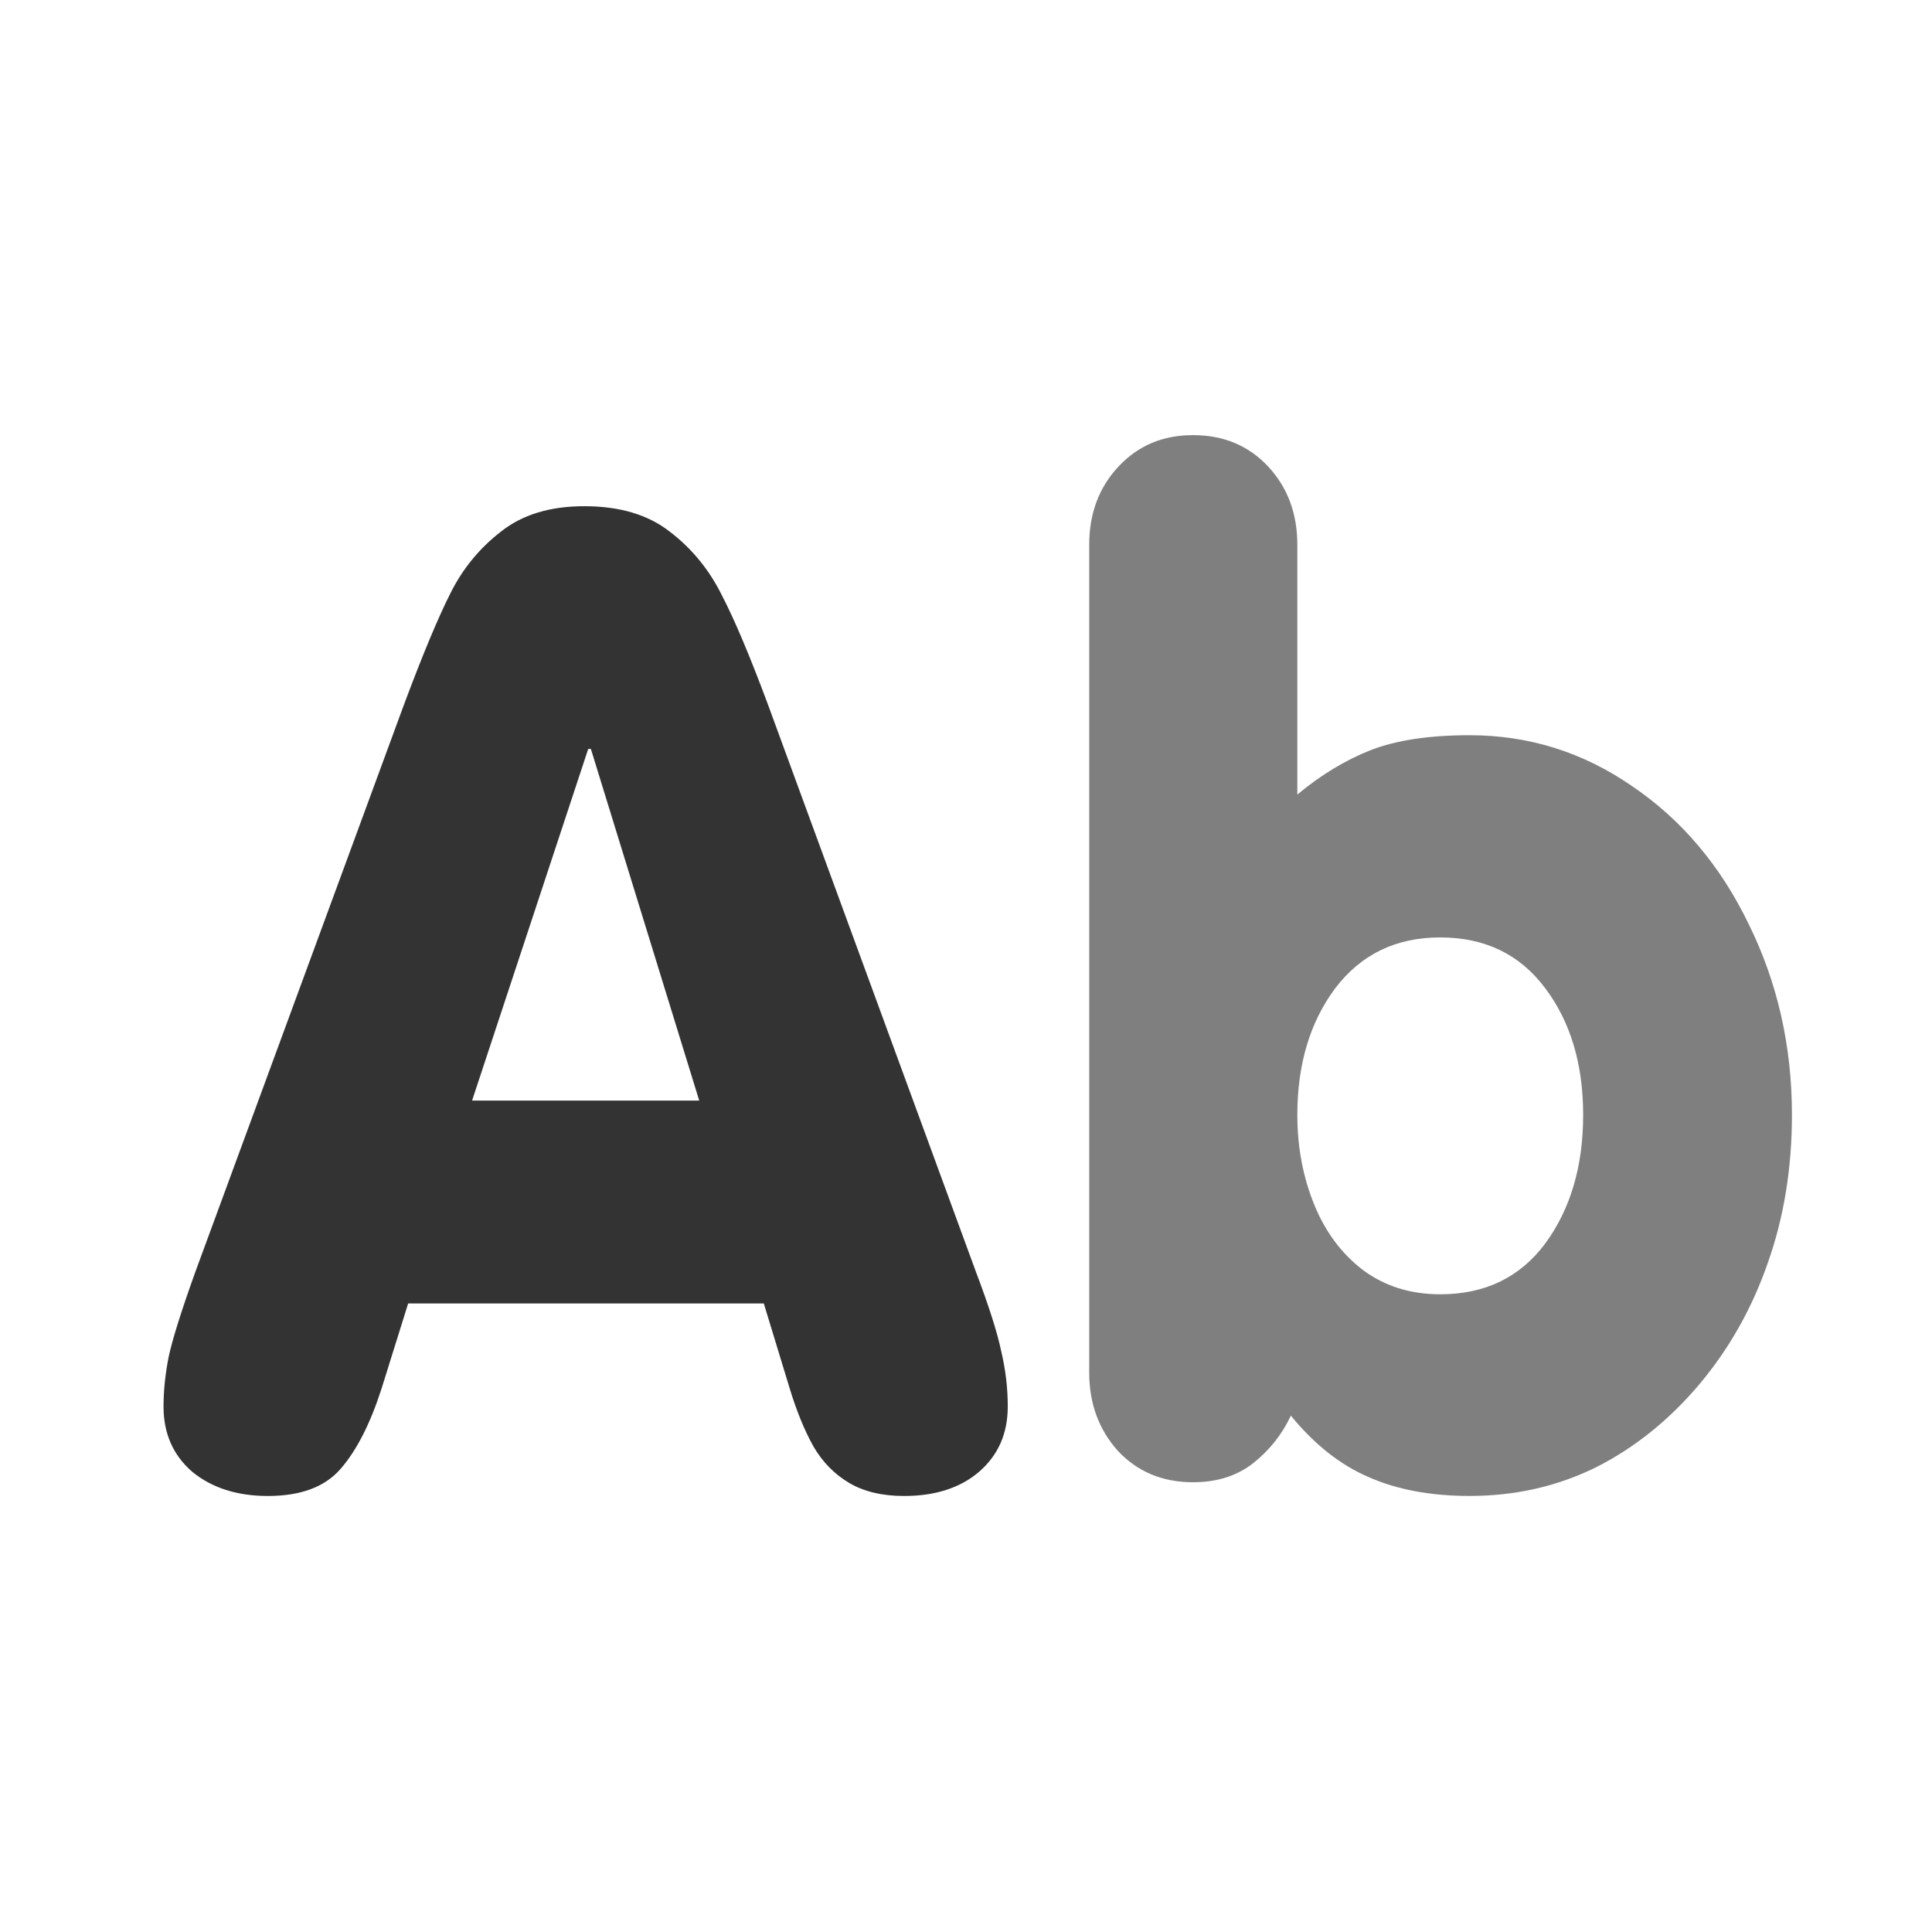
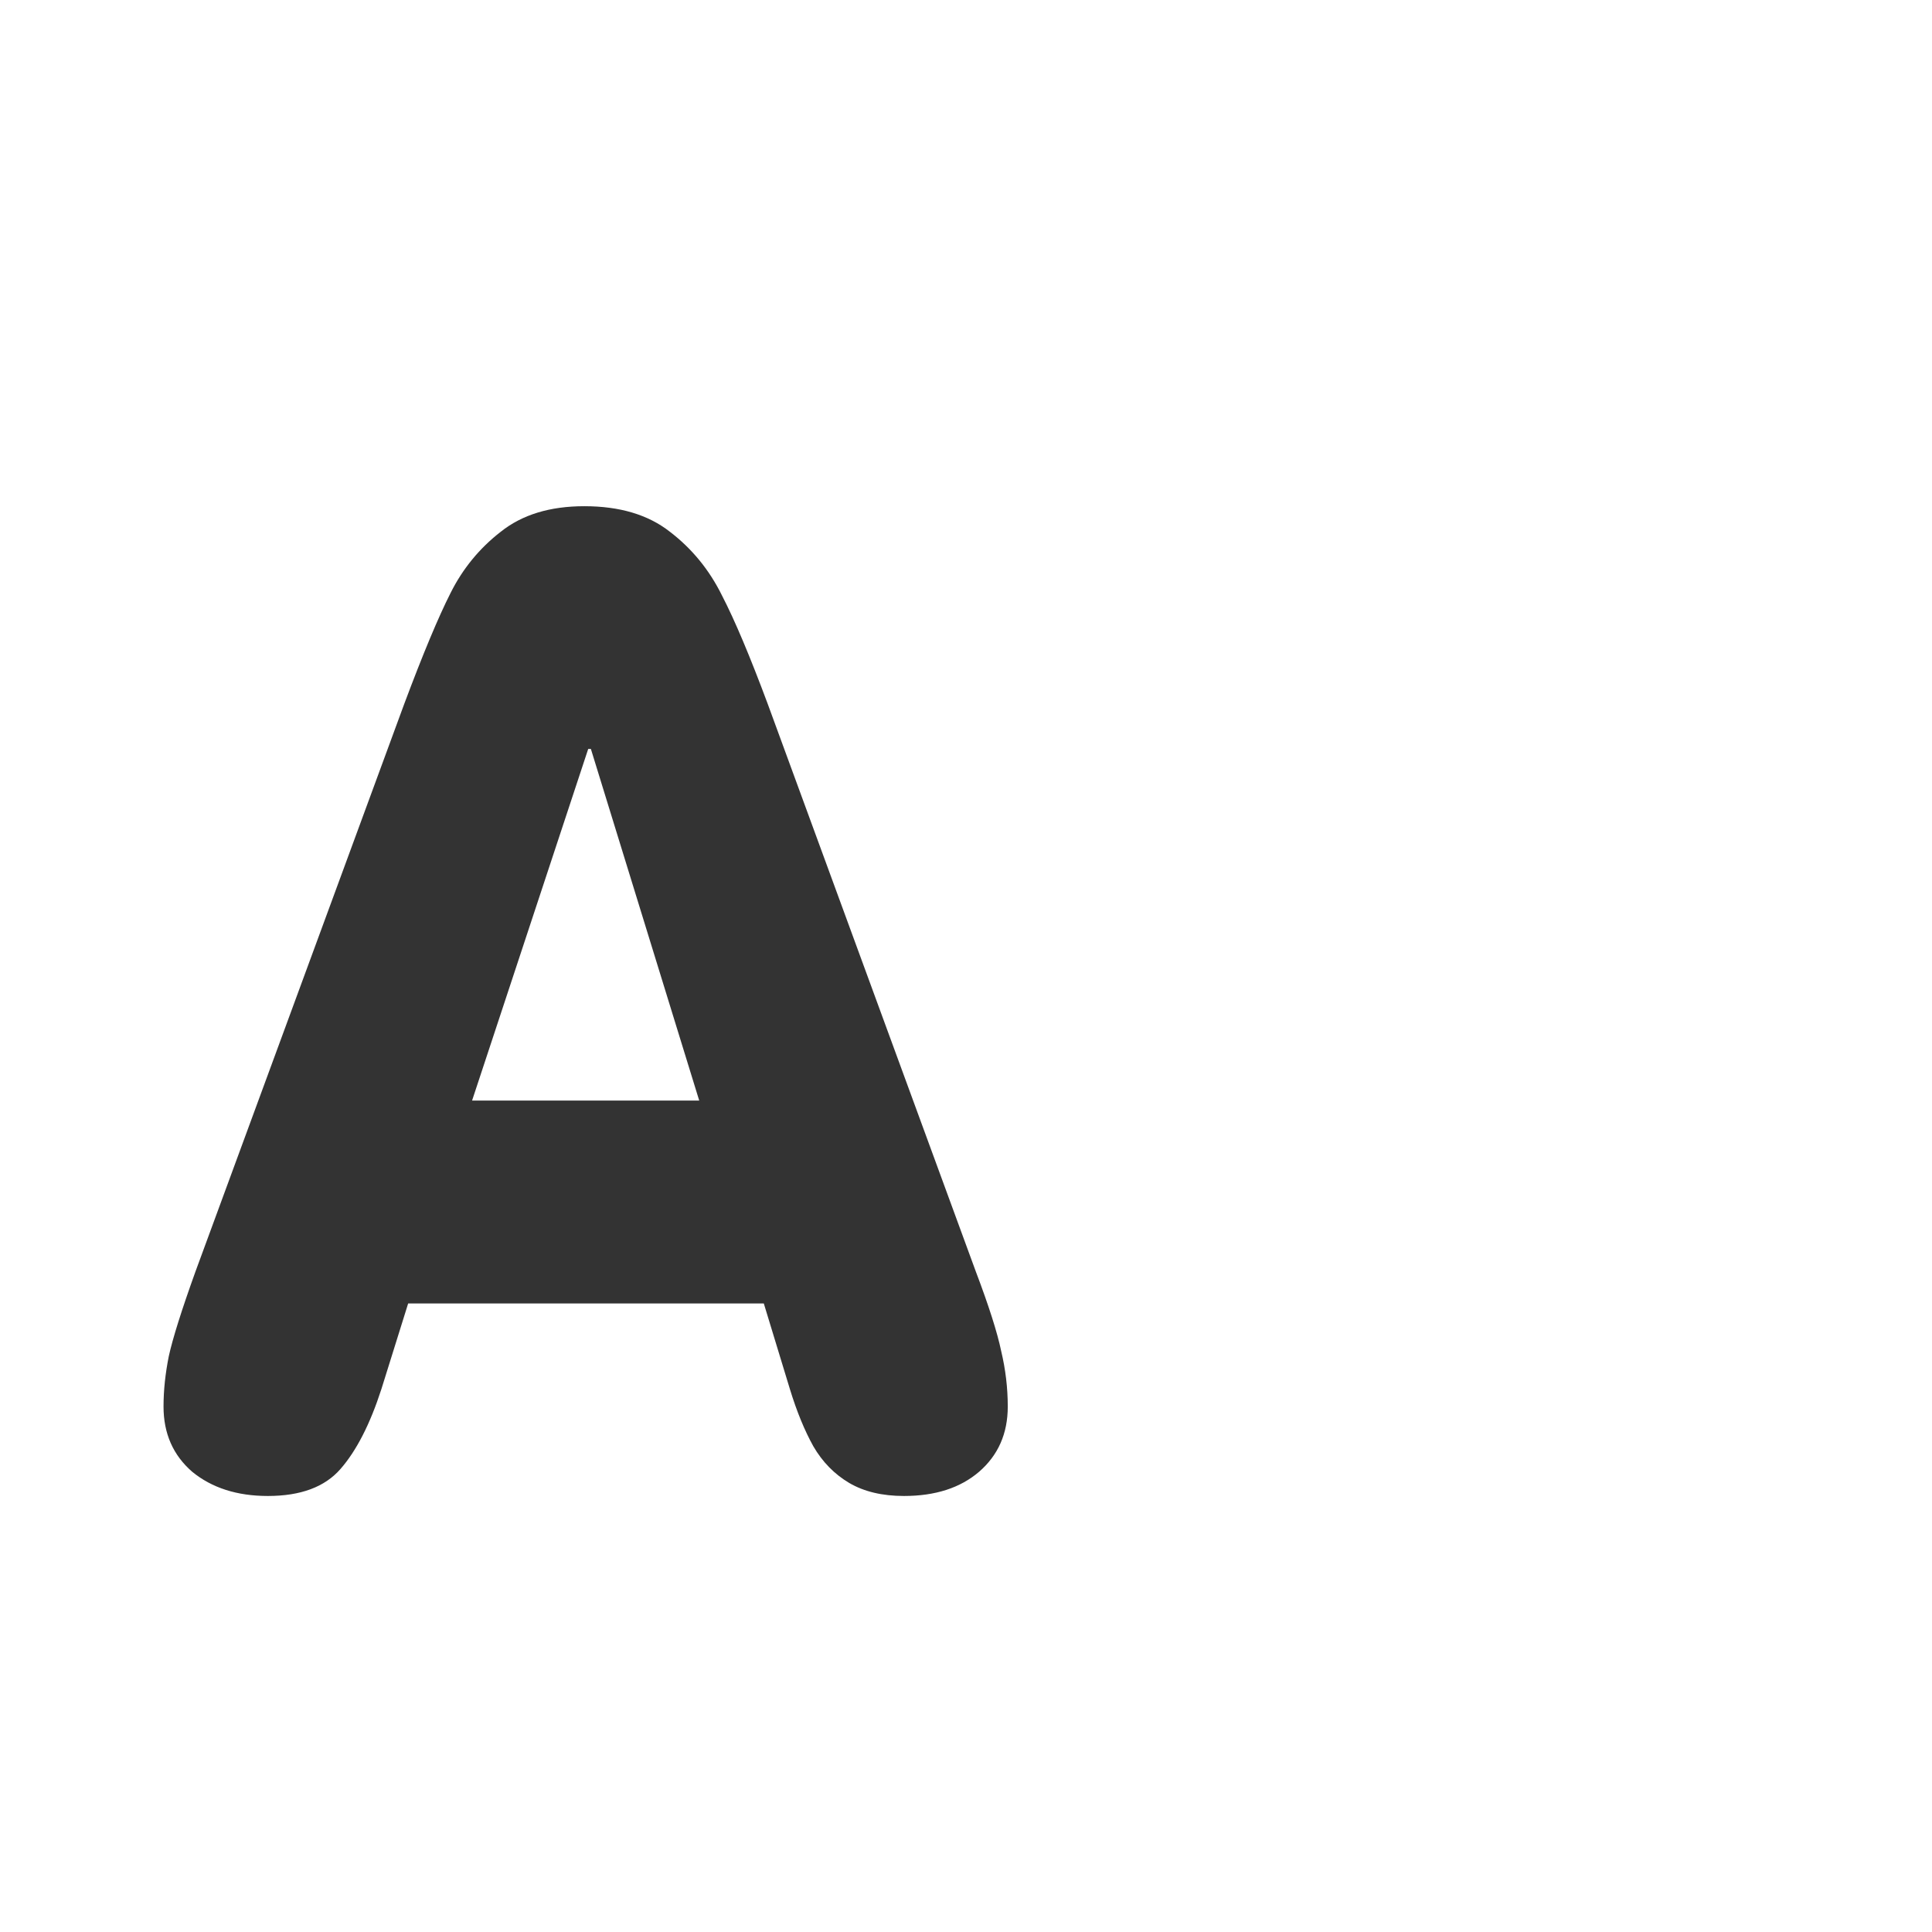
<svg xmlns="http://www.w3.org/2000/svg" xmlns:ns1="http://sodipodi.sourceforge.net/DTD/sodipodi-0.dtd" xmlns:ns2="http://www.inkscape.org/namespaces/inkscape" xmlns:xlink="http://www.w3.org/1999/xlink" version="1.0" x="0" y="0" width="60" height="60" id="svg1" ns1:version="0.32" ns2:version="0.38.1" ns1:docname="first_letter_upper.svg" ns1:docbase="/home/danny/flat/scalable/actions">
  <ns1:namedview id="base" pagecolor="#ffffff" bordercolor="#666666" borderopacity="1.0" ns2:pageopacity="0.0" ns2:pageshadow="2" ns2:zoom="4.9119411" ns2:cx="37.697483" ns2:cy="24.624508" ns2:window-width="1016" ns2:window-height="685" ns2:window-x="0" ns2:window-y="0" />
  <defs id="defs3">
    <linearGradient id="linearGradient1160">
      <stop style="stop-color:#000;stop-opacity:1;" offset="0" id="stop1161" />
      <stop style="stop-color:#fff;stop-opacity:1;" offset="1" id="stop1162" />
    </linearGradient>
    <linearGradient xlink:href="#linearGradient1160" id="linearGradient1163" />
  </defs>
  <path transform="matrix(3.458,0,0,3.458,-34.481,-23.531)" style="font-size:12;font-weight:900;fill:#333333;stroke-width:1pt;font-family:VAG Rounded Black SSi;" d="M 11.727,18.224 L 13.602,13.126 C 13.77,12.677 13.909,12.345 14.018,12.13 C 14.127,11.912 14.278,11.728 14.469,11.58 C 14.661,11.427 14.911,11.351 15.219,11.351 C 15.536,11.351 15.792,11.427 15.987,11.58 C 16.186,11.732 16.342,11.923 16.456,12.154 C 16.573,12.38 16.709,12.705 16.866,13.126 L 18.735,18.224 C 18.852,18.533 18.928,18.771 18.963,18.939 C 19.002,19.103 19.022,19.269 19.022,19.437 C 19.022,19.679 18.936,19.874 18.764,20.023 C 18.596,20.167 18.372,20.24 18.09,20.24 C 17.895,20.24 17.731,20.201 17.598,20.123 C 17.465,20.044 17.358,19.935 17.276,19.794 C 17.198,19.654 17.127,19.482 17.065,19.279 L 16.831,18.511 L 13.637,18.511 L 13.397,19.279 C 13.295,19.595 13.172,19.835 13.028,19.999 C 12.887,20.16 12.67,20.24 12.377,20.24 C 12.1,20.24 11.874,20.167 11.698,20.023 C 11.526,19.874 11.44,19.679 11.44,19.437 C 11.44,19.292 11.456,19.142 11.487,18.986 C 11.522,18.826 11.602,18.572 11.727,18.224 z M 16.251,16.689 L 15.278,13.531 L 15.254,13.531 L 14.211,16.689 L 16.251,16.689 z " id="path836" />
-   <path transform="matrix(3.458,0,0,3.458,-16.01,-3.659)" style="font-size:12;font-weight:900;fill:#7f7f7f;stroke-width:1pt;font-family:VAG Rounded Black SSi;" d="M 14.412,13.386 L 14.412,5.95 C 14.412,5.669 14.5,5.434 14.676,5.247 C 14.852,5.059 15.074,4.966 15.344,4.966 C 15.617,4.966 15.842,5.059 16.018,5.247 C 16.193,5.434 16.281,5.669 16.281,5.95 L 16.281,8.194 C 16.492,8.018 16.711,7.886 16.937,7.796 C 17.168,7.706 17.465,7.661 17.828,7.661 C 18.359,7.661 18.846,7.813 19.287,8.118 C 19.732,8.419 20.082,8.833 20.336,9.36 C 20.594,9.884 20.723,10.454 20.723,11.071 C 20.723,11.552 20.65,11.995 20.506,12.401 C 20.365,12.807 20.16,13.171 19.891,13.491 C 19.621,13.811 19.312,14.059 18.965,14.235 C 18.617,14.407 18.238,14.493 17.828,14.493 C 17.477,14.493 17.174,14.436 16.92,14.323 C 16.666,14.214 16.434,14.03 16.223,13.772 C 16.144,13.94 16.031,14.083 15.883,14.2 C 15.738,14.313 15.559,14.37 15.344,14.37 C 15.07,14.37 14.846,14.276 14.67,14.089 C 14.498,13.897 14.412,13.663 14.412,13.386 z M 17.564,9.477 C 17.166,9.477 16.852,9.63 16.621,9.934 C 16.394,10.239 16.281,10.618 16.281,11.071 C 16.281,11.36 16.332,11.63 16.434,11.88 C 16.535,12.126 16.682,12.321 16.873,12.466 C 17.068,12.61 17.299,12.682 17.564,12.682 C 17.967,12.682 18.281,12.53 18.508,12.225 C 18.734,11.917 18.848,11.532 18.848,11.071 C 18.848,10.614 18.734,10.235 18.508,9.934 C 18.281,9.63 17.967,9.477 17.564,9.477 z " id="path835" />
</svg>